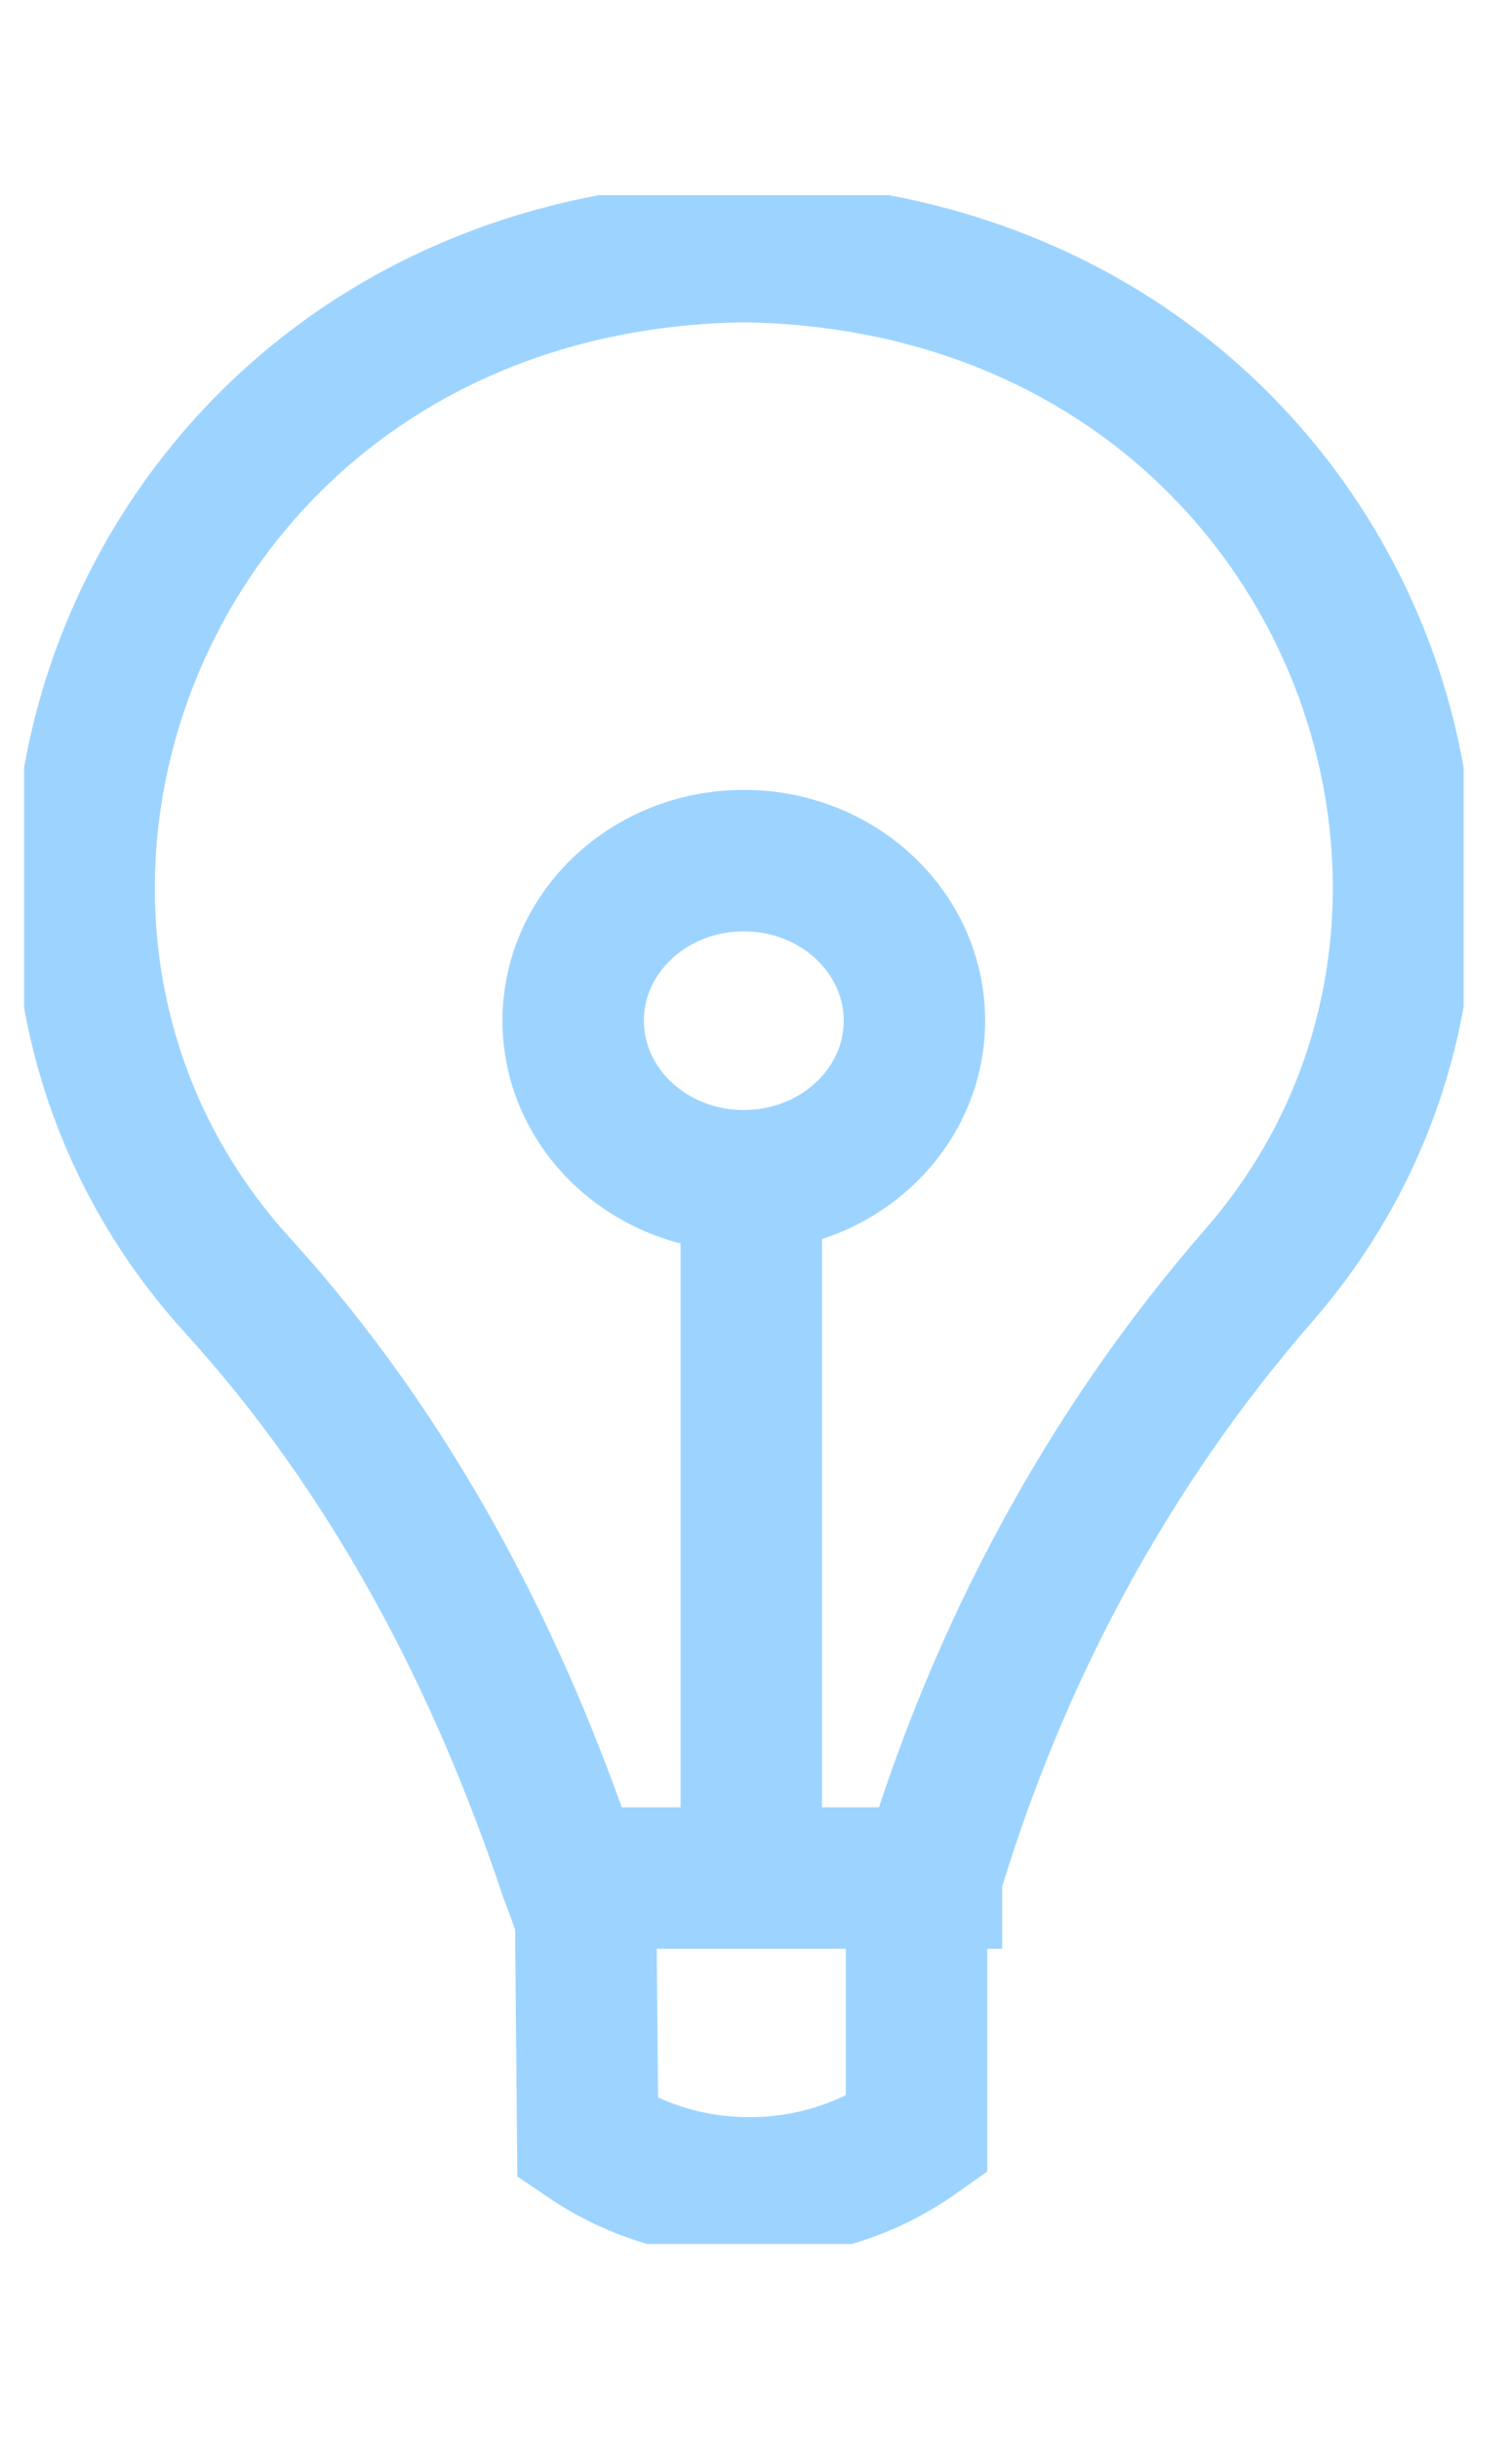
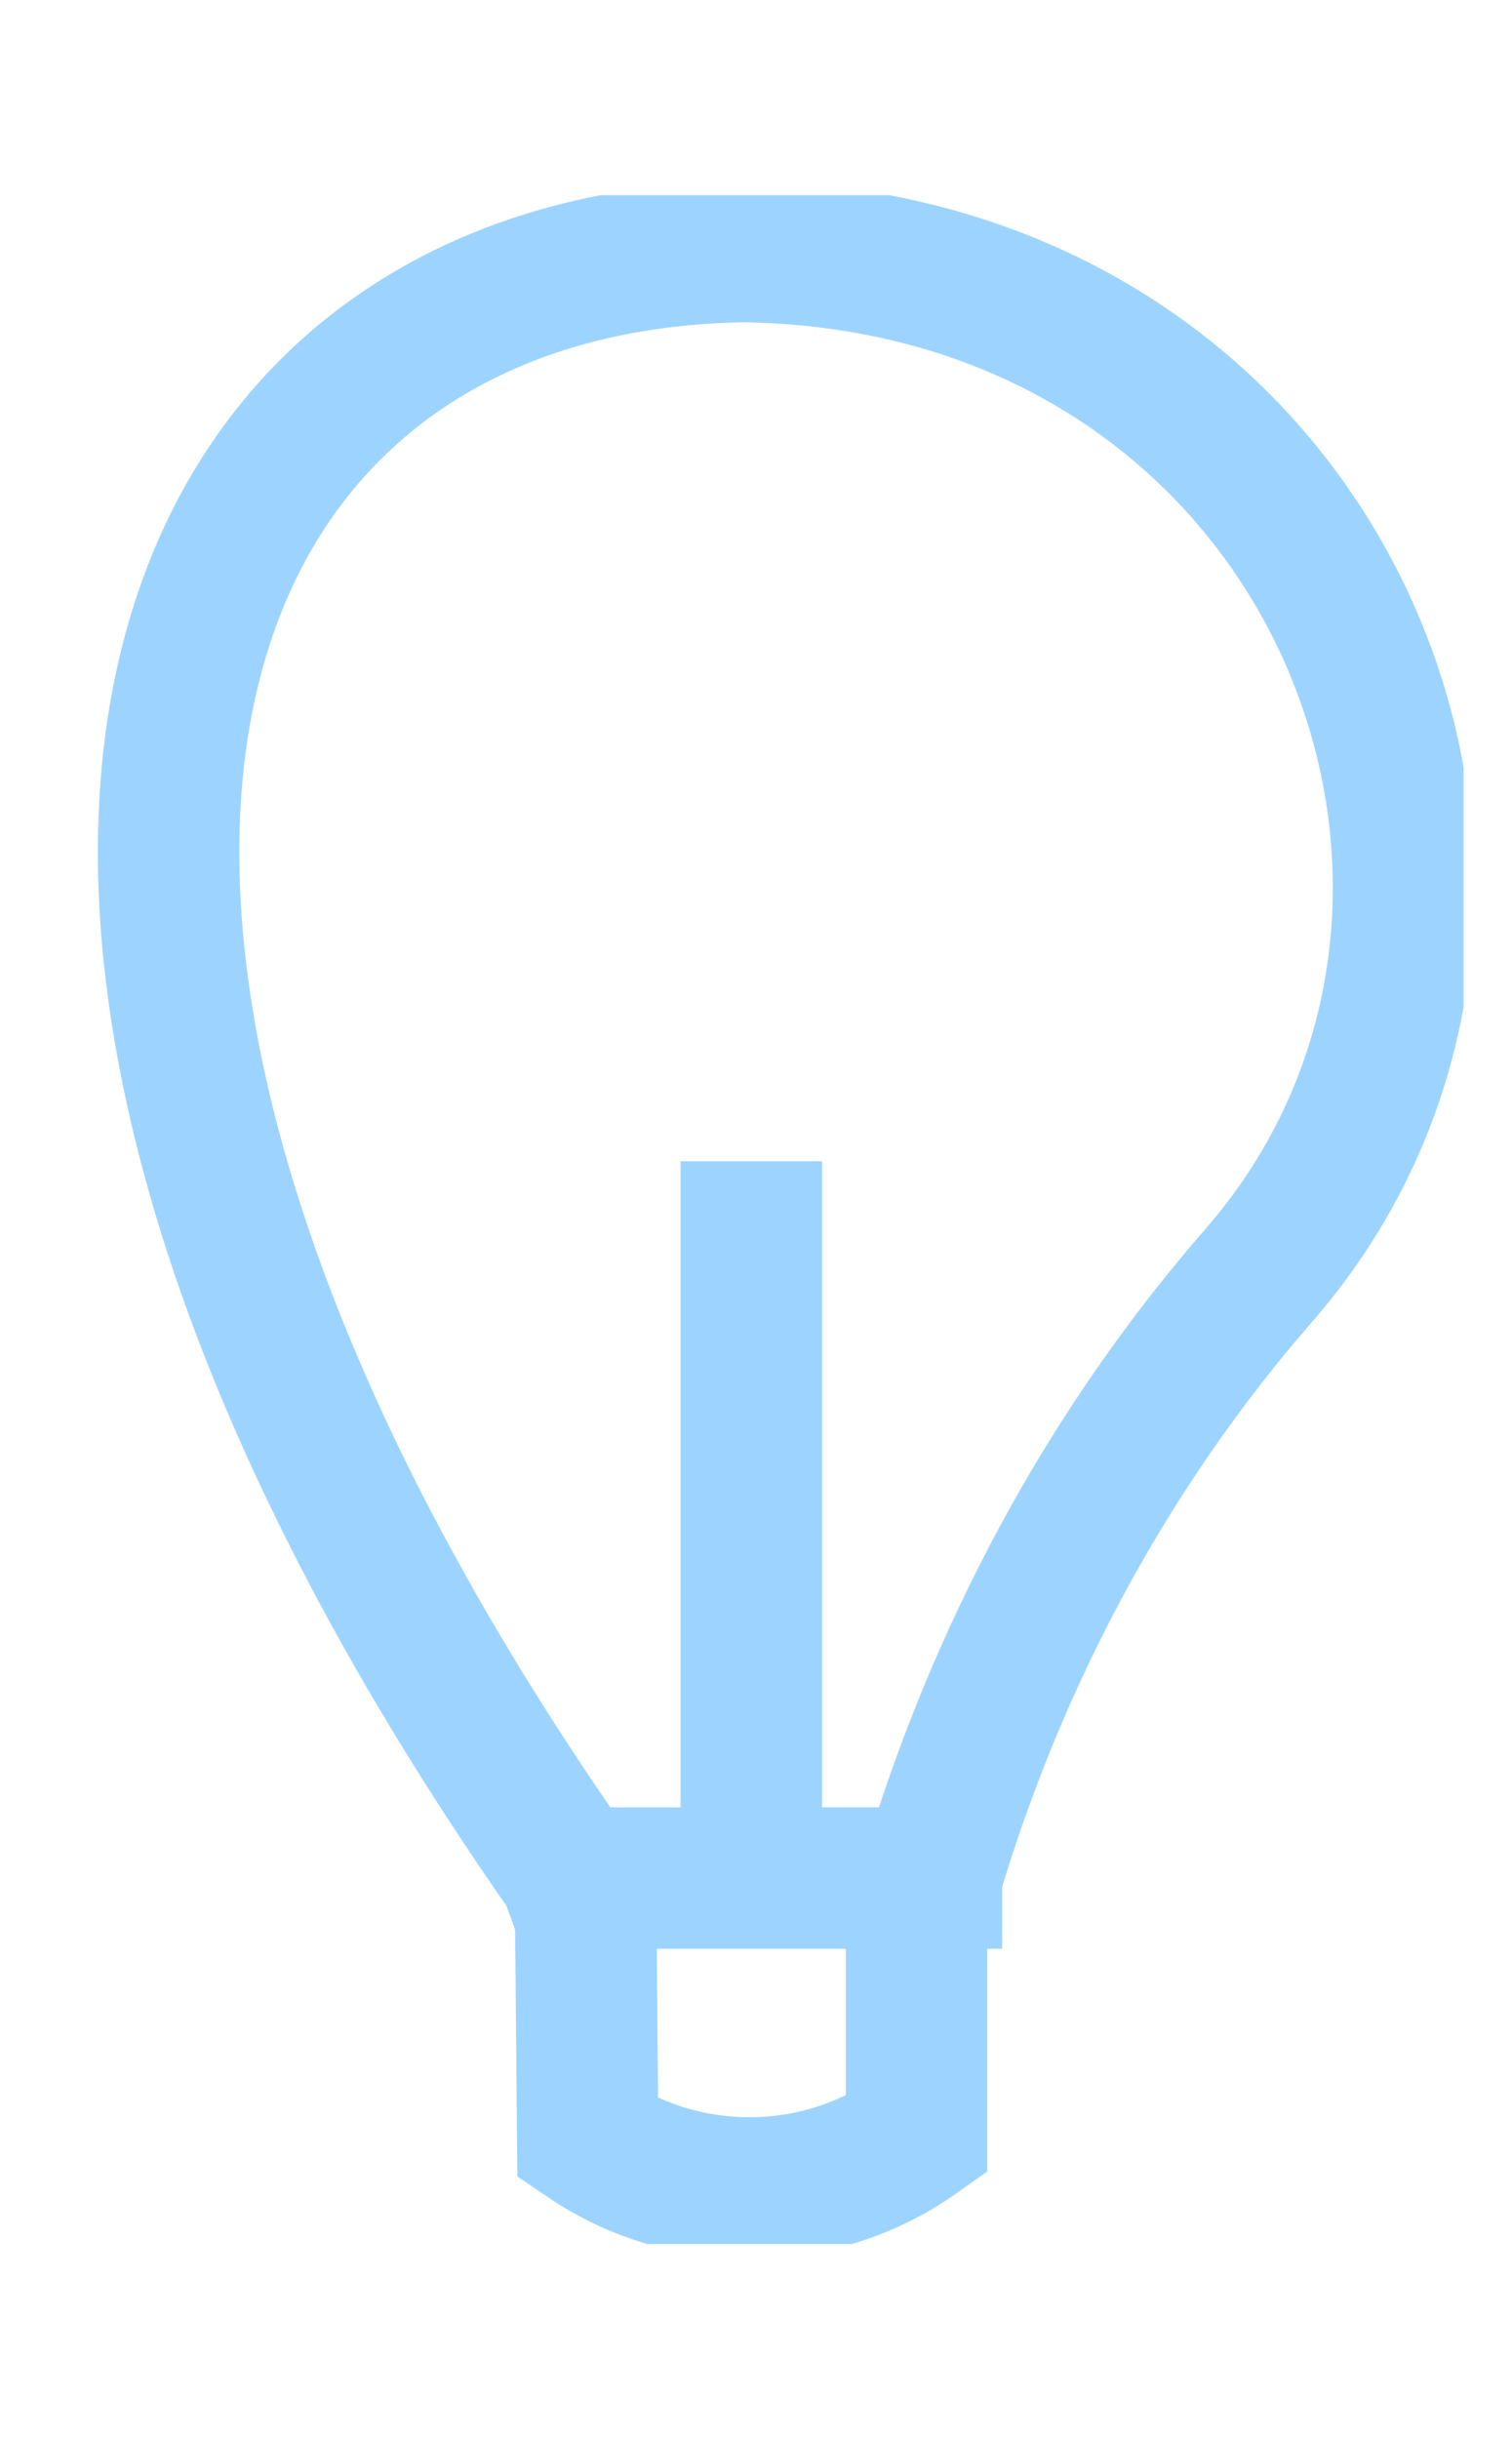
<svg xmlns="http://www.w3.org/2000/svg" width="31" height="50" viewBox="0 0 31 50" fill="none">
  <g clip-path="url(#clip0_22598_78665)">
-     <path d="M15.098 5.155C27.35 5.226 32.529 18.422 25.813 26.139C22.671 29.746 20.438 33.975 19.097 38.459V38.498H11.719C11.719 38.498 11.693 38.427 11.676 38.387C10.216 34.015 8.042 29.834 4.867 26.346C-2.121 18.661 3.05 5.226 15.403 5.155" stroke="#9DD4FF" stroke-width="2.9" stroke-miterlimit="10" />
+     <path d="M15.098 5.155C27.35 5.226 32.529 18.422 25.813 26.139C22.671 29.746 20.438 33.975 19.097 38.459V38.498H11.719C11.719 38.498 11.693 38.427 11.676 38.387C-2.121 18.661 3.05 5.226 15.403 5.155" stroke="#9DD4FF" stroke-width="2.9" stroke-miterlimit="10" />
    <path d="M15.404 23.805V38.498" stroke="#9DD4FF" stroke-width="2.9" stroke-miterlimit="10" />
-     <path d="M15.25 24.204C17.182 24.204 18.748 22.735 18.748 20.923C18.748 19.111 17.182 17.642 15.25 17.642C13.318 17.642 11.752 19.111 11.752 20.923C11.752 22.735 13.318 24.204 15.25 24.204Z" stroke="#9DD4FF" stroke-width="2.9" stroke-miterlimit="10" />
    <path d="M12.008 39.175L12.05 43.842C14.046 45.196 16.746 45.188 18.724 43.81L18.792 43.762V39.183" stroke="#9DD4FF" stroke-width="2.9" stroke-miterlimit="10" />
  </g>
  <defs>
    <clipPath id="clip0_22598_78665">
      <rect width="29.514" height="42" fill="white" transform="translate(0.494 4)" />
    </clipPath>
  </defs>
</svg>